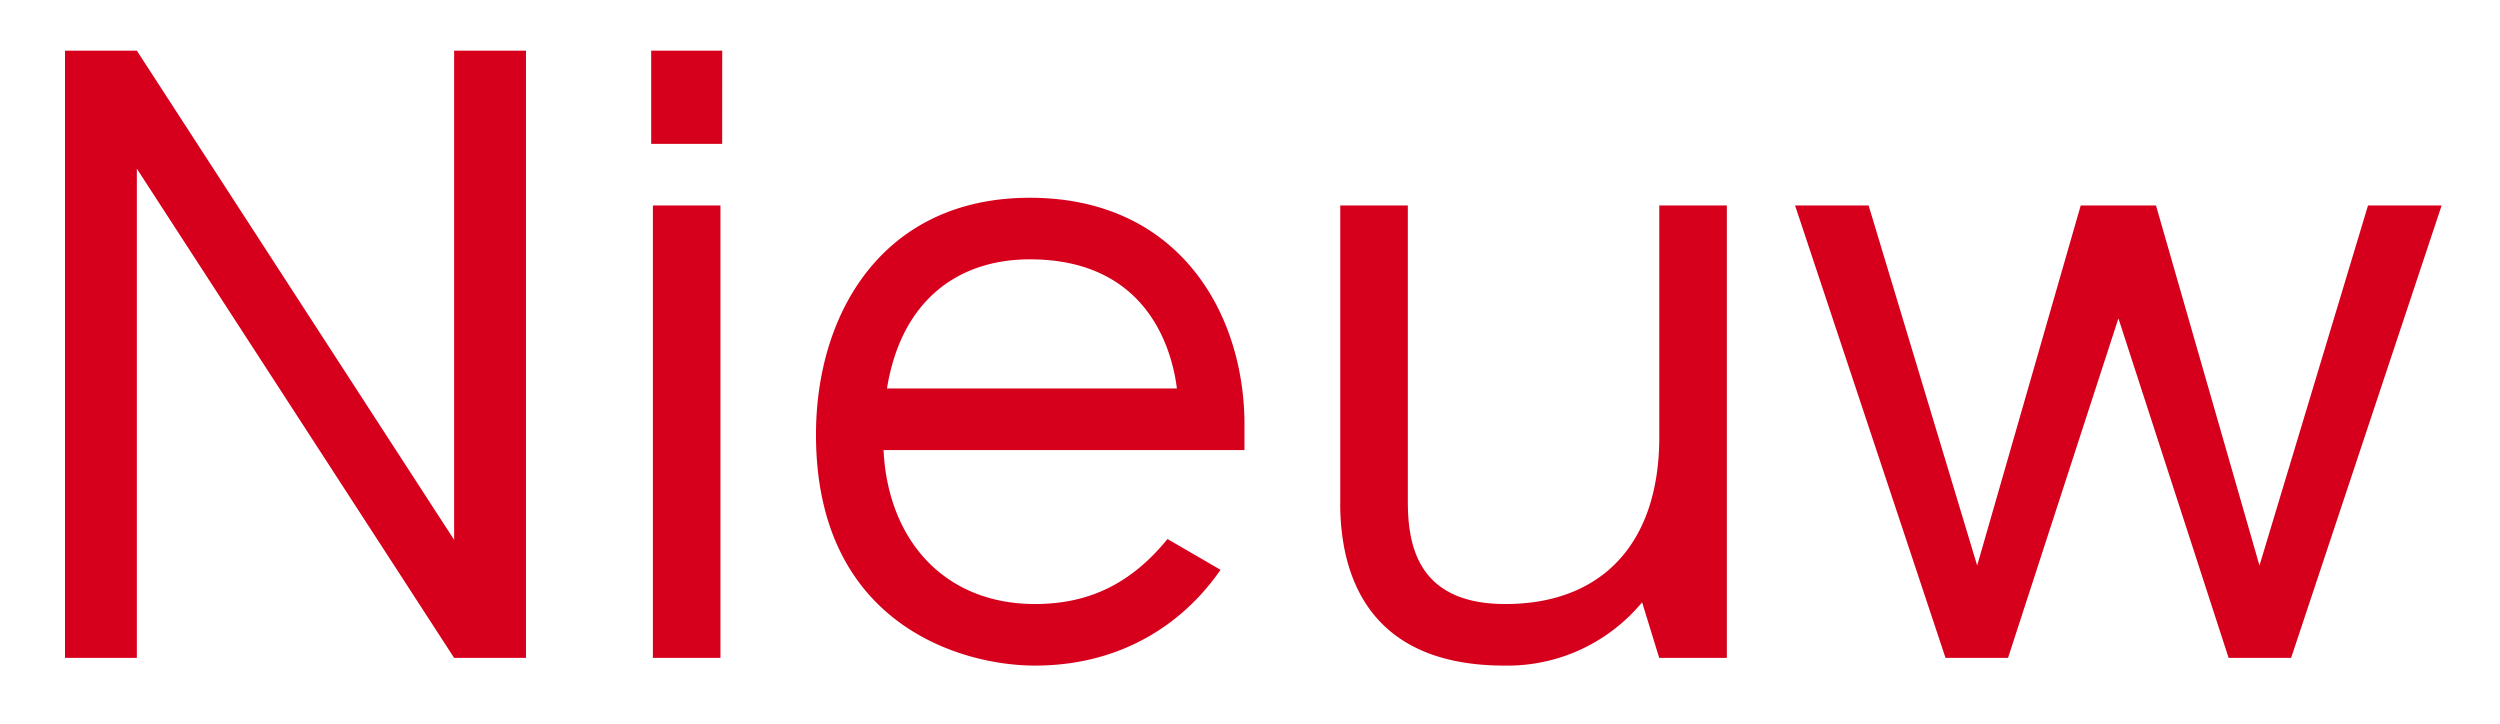
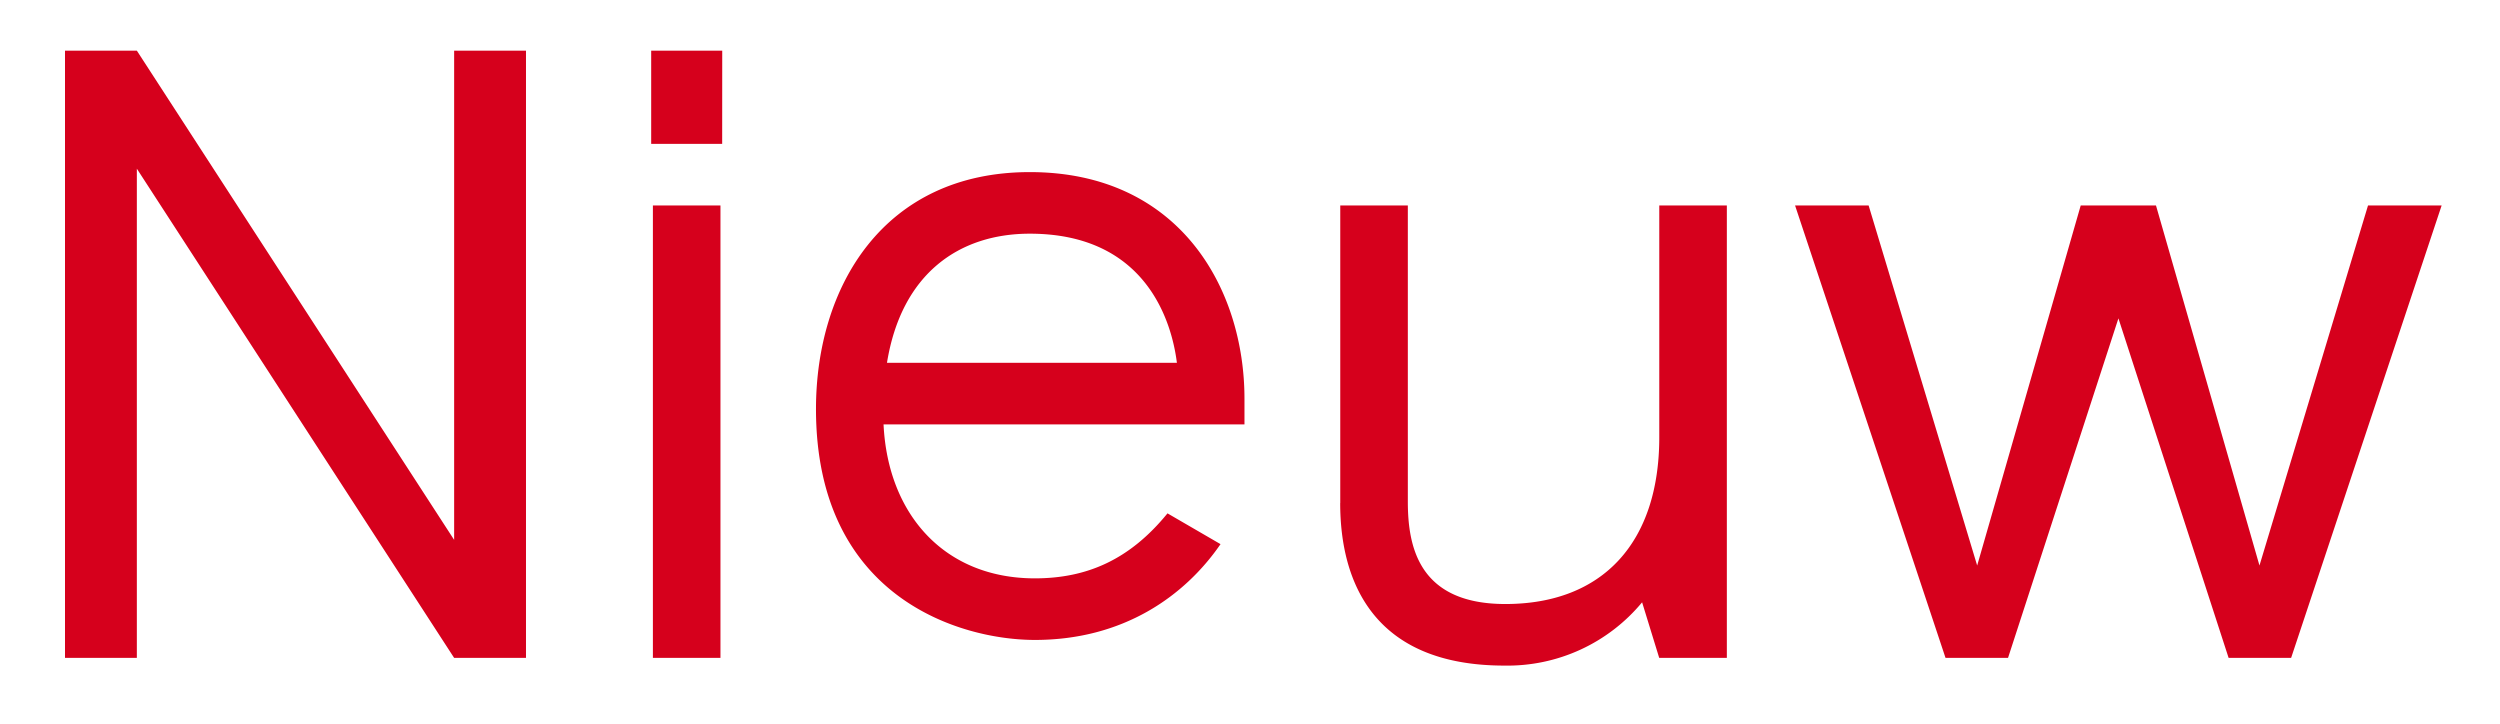
<svg xmlns="http://www.w3.org/2000/svg" width="38" height="11" fill="none" viewBox="0 0 38 11">
-   <path fill="#D6001C" d="M6.903.77h1.092V10H6.903L2.08 2.564V10H.988V.77H2.08l4.823 7.436zM10.951 10H9.924V3.123h1.027zm.026-7.813H9.898V.77h1.08zM18.916 6.451v.39H13.43c.065 1.365.923 2.34 2.3 2.34.794 0 1.444-.286 2.016-.988l.806.468c-.546.793-1.482 1.456-2.821 1.456-1.131 0-3.328-.637-3.328-3.51 0-1.859 1.027-3.601 3.25-3.601 2.275 0 3.263 1.768 3.263 3.445m-3.263-2.509c-1.066 0-1.95.598-2.171 1.963h4.407c-.078-.624-.468-1.963-2.236-1.963M20.372 7.647V3.123h1.027v4.498c0 .676.156 1.56 1.482 1.56 1.482 0 2.34-.936 2.34-2.535V3.123h1.027V10H25.22l-.26-.845a2.658 2.658 0 0 1-2.093.962c-1.99 0-2.496-1.274-2.496-2.47M27.285 3.123h1.118l1.65 5.473 1.574-5.473h1.144l1.573 5.473 1.65-5.473h1.119L34.825 10h-.95L32.2 4.839 30.522 10h-.95z" />
+   <path fill="#D6001C" d="M6.903.77h1.092V10H6.903L2.08 2.564V10H.988V.77H2.08l4.823 7.436zM10.951 10H9.924V3.123h1.027zm.026-7.813H9.898V.77h1.08zM18.916 6.451H13.43c.065 1.365.923 2.34 2.3 2.34.794 0 1.444-.286 2.016-.988l.806.468c-.546.793-1.482 1.456-2.821 1.456-1.131 0-3.328-.637-3.328-3.51 0-1.859 1.027-3.601 3.25-3.601 2.275 0 3.263 1.768 3.263 3.445m-3.263-2.509c-1.066 0-1.95.598-2.171 1.963h4.407c-.078-.624-.468-1.963-2.236-1.963M20.372 7.647V3.123h1.027v4.498c0 .676.156 1.56 1.482 1.56 1.482 0 2.34-.936 2.34-2.535V3.123h1.027V10H25.22l-.26-.845a2.658 2.658 0 0 1-2.093.962c-1.99 0-2.496-1.274-2.496-2.47M27.285 3.123h1.118l1.65 5.473 1.574-5.473h1.144l1.573 5.473 1.65-5.473h1.119L34.825 10h-.95L32.2 4.839 30.522 10h-.95z" />
</svg>